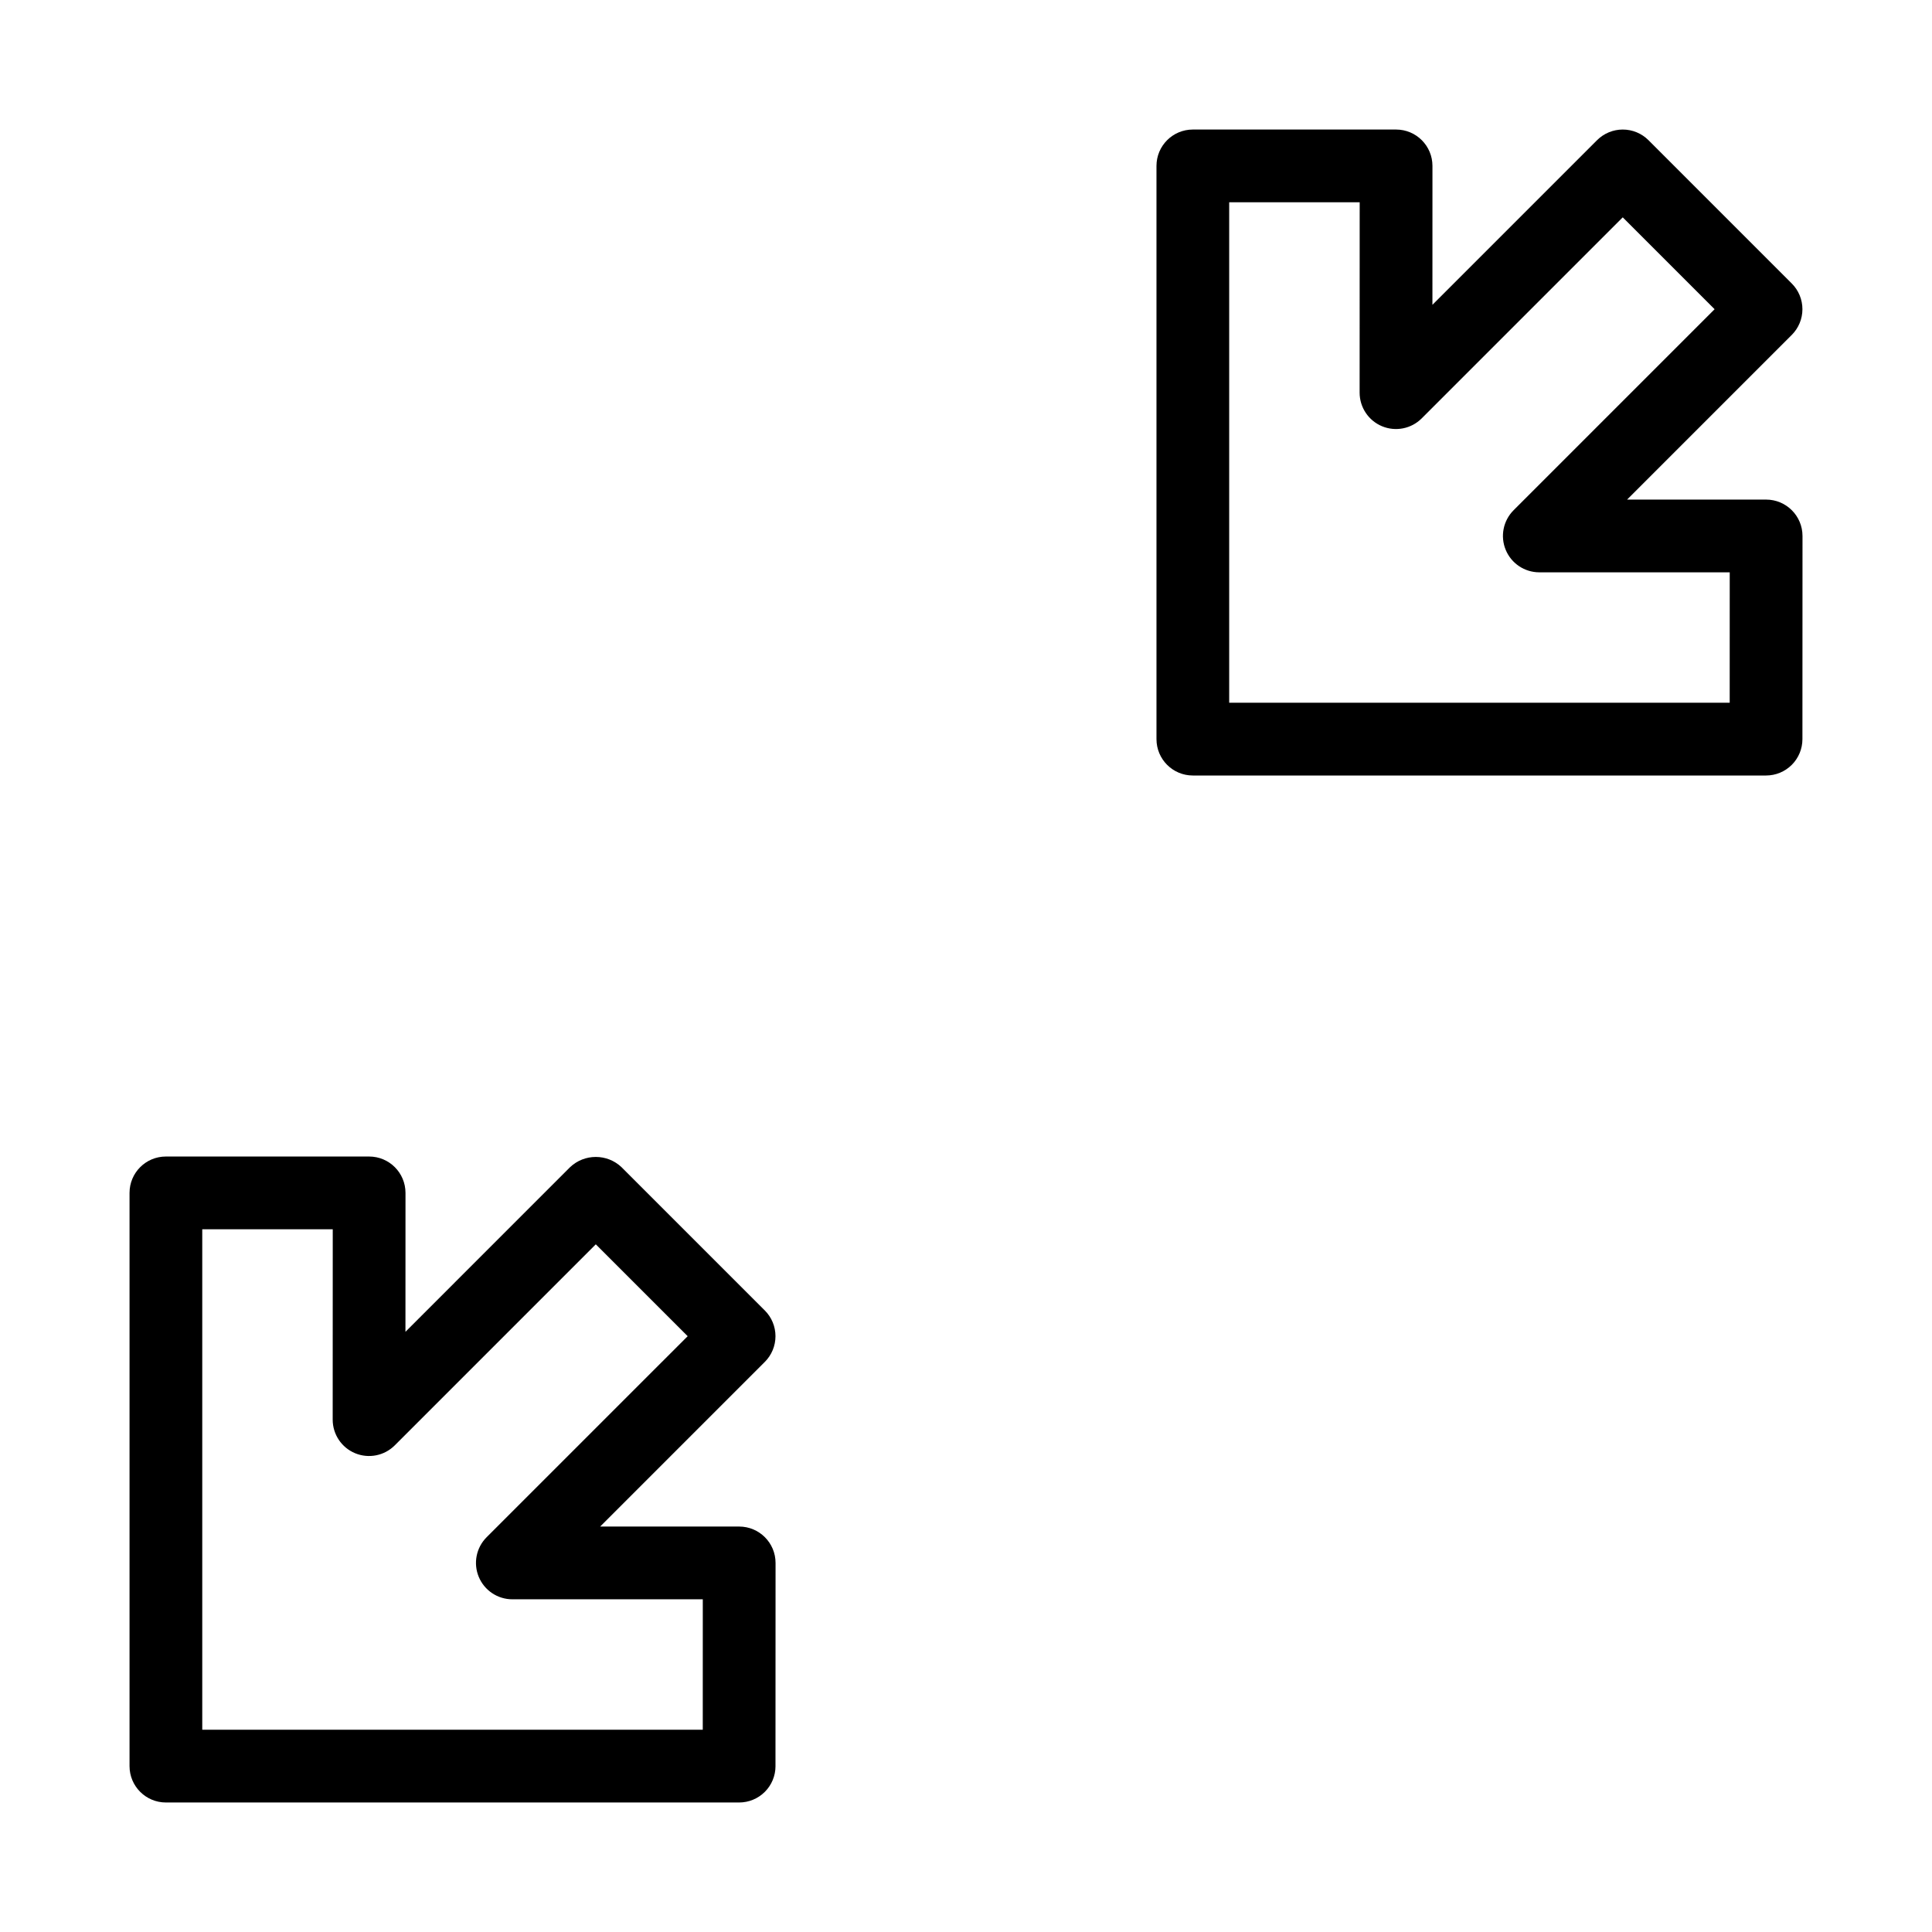
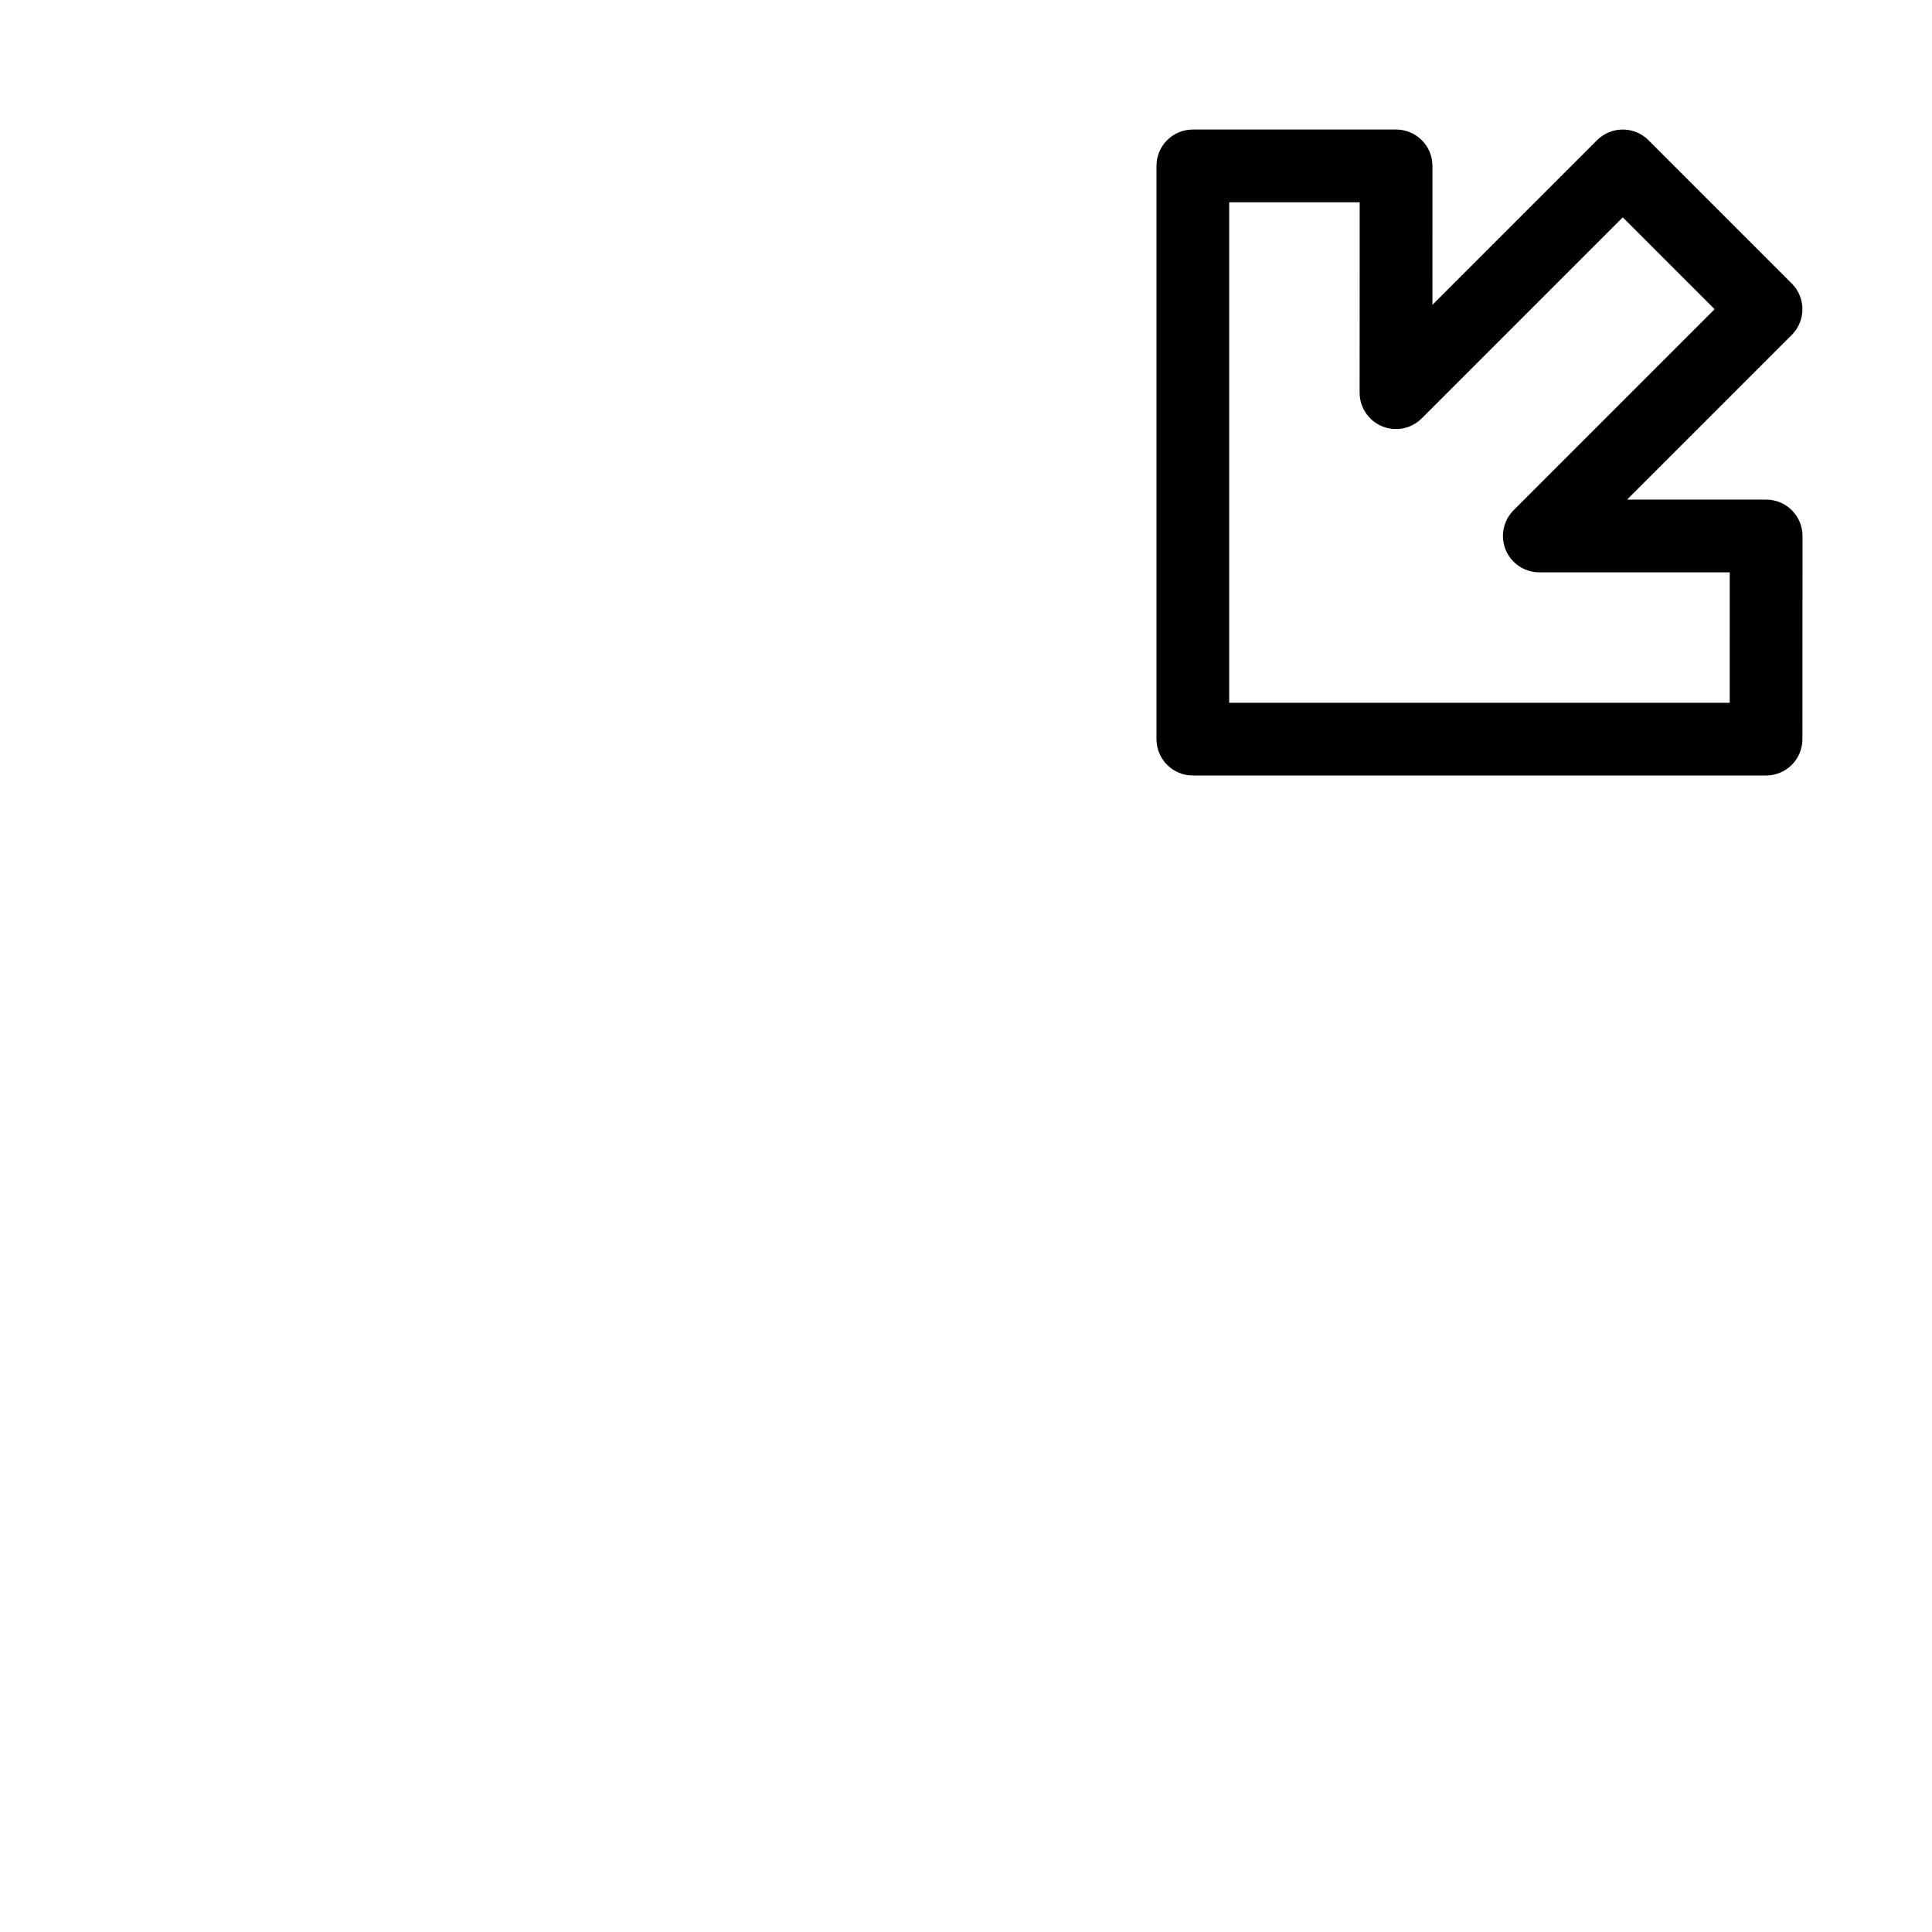
<svg xmlns="http://www.w3.org/2000/svg" fill="#000000" width="800px" height="800px" version="1.1" viewBox="144 144 512 512">
  <g>
-     <path d="m612.04 276.39h-36.836l43.637-43.637-0.004 0.004c1.809-1.809 2.824-4.258 2.824-6.816 0-2.555-1.016-5.008-2.824-6.812l-37.973-37.98c-1.809-1.805-4.258-2.82-6.816-2.82-2.555 0-5.008 1.016-6.812 2.82l-43.629 43.629 0.008-36.809c0-5.324-4.312-9.641-9.637-9.641h-53.863c-5.324 0-9.637 4.312-9.637 9.637v151.91c0 5.324 4.312 9.641 9.637 9.641h151.91c2.555 0 5.004-1.016 6.812-2.82 1.809-1.809 2.824-4.258 2.824-6.812l0.02-53.844c0-5.324-4.316-9.641-9.641-9.645zm-9.652 53.844h-132.64v-132.63h34.582l-0.016 50.449c0 3.898 2.348 7.418 5.949 8.91 3.602 1.492 7.75 0.668 10.504-2.09l53.277-53.277 24.344 24.348-53.273 53.273h0.004c-2.758 2.758-3.582 6.902-2.09 10.504 1.492 3.602 5.004 5.949 8.902 5.949h50.465z" />
-     <path d="m349.51 612.04 0.02-53.844c0-5.324-4.316-9.641-9.641-9.645h-36.84l43.637-43.637v0.004c1.809-1.809 2.824-4.258 2.824-6.816 0-2.555-1.016-5.008-2.824-6.812l-37.98-37.98c-3.824-3.613-9.805-3.613-13.629 0l-43.629 43.633 0.012-36.816c-0.004-5.324-4.316-9.637-9.641-9.637h-53.855c-5.324 0-9.637 4.312-9.637 9.637v151.91c0 5.324 4.312 9.641 9.637 9.641h151.91c2.559 0 5.008-1.016 6.816-2.82 1.809-1.809 2.824-4.258 2.824-6.812zm-19.27-9.645h-132.64v-132.63h34.582l-0.016 50.453c0 3.898 2.348 7.414 5.949 8.906 3.602 1.492 7.746 0.668 10.504-2.09l53.273-53.277 24.348 24.348-53.277 53.273c-2.758 2.758-3.582 6.902-2.09 10.504 1.492 3.602 5.008 5.949 8.906 5.949h50.469z" />
+     <path d="m612.04 276.39h-36.836l43.637-43.637-0.004 0.004c1.809-1.809 2.824-4.258 2.824-6.816 0-2.555-1.016-5.008-2.824-6.812l-37.973-37.98c-1.809-1.805-4.258-2.82-6.816-2.82-2.555 0-5.008 1.016-6.812 2.82l-43.629 43.629 0.008-36.809c0-5.324-4.312-9.641-9.637-9.641h-53.863c-5.324 0-9.637 4.312-9.637 9.637v151.91c0 5.324 4.312 9.641 9.637 9.641h151.91c2.555 0 5.004-1.016 6.812-2.82 1.809-1.809 2.824-4.258 2.824-6.812l0.02-53.844c0-5.324-4.316-9.641-9.641-9.645m-9.652 53.844h-132.64v-132.63h34.582l-0.016 50.449c0 3.898 2.348 7.418 5.949 8.91 3.602 1.492 7.75 0.668 10.504-2.09l53.277-53.277 24.344 24.348-53.273 53.273h0.004c-2.758 2.758-3.582 6.902-2.09 10.504 1.492 3.602 5.004 5.949 8.902 5.949h50.465z" />
  </g>
</svg>